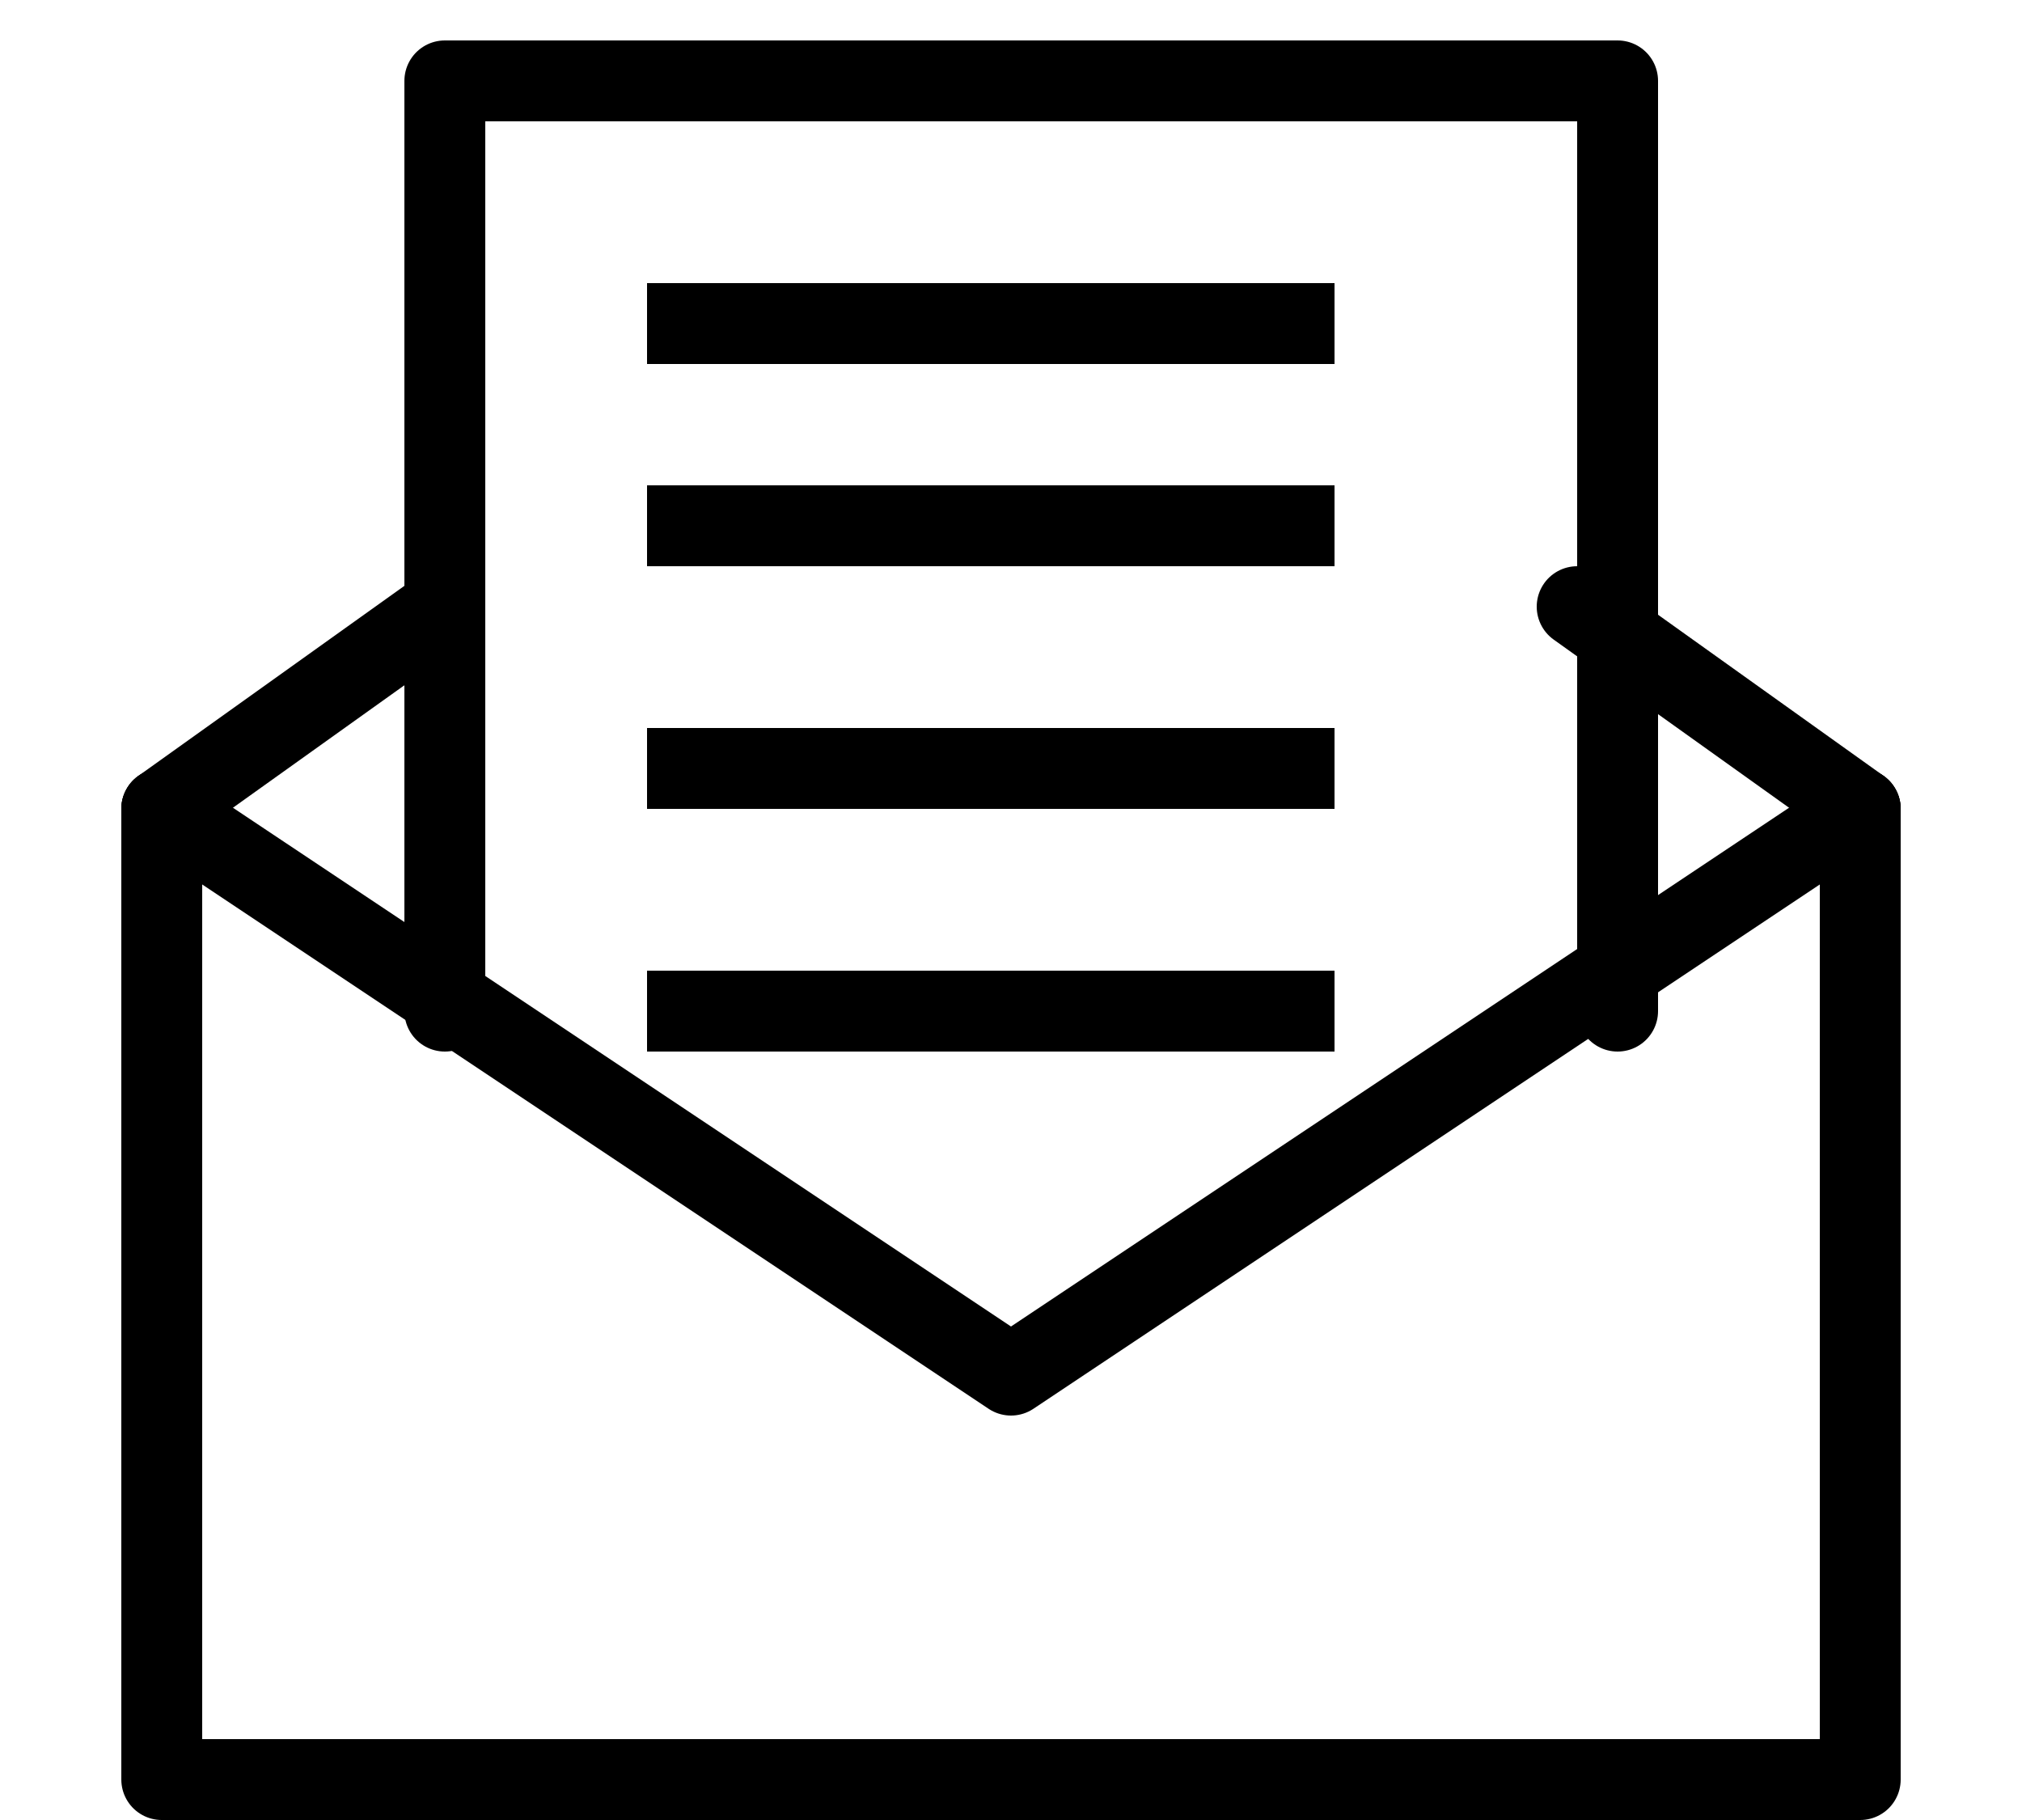
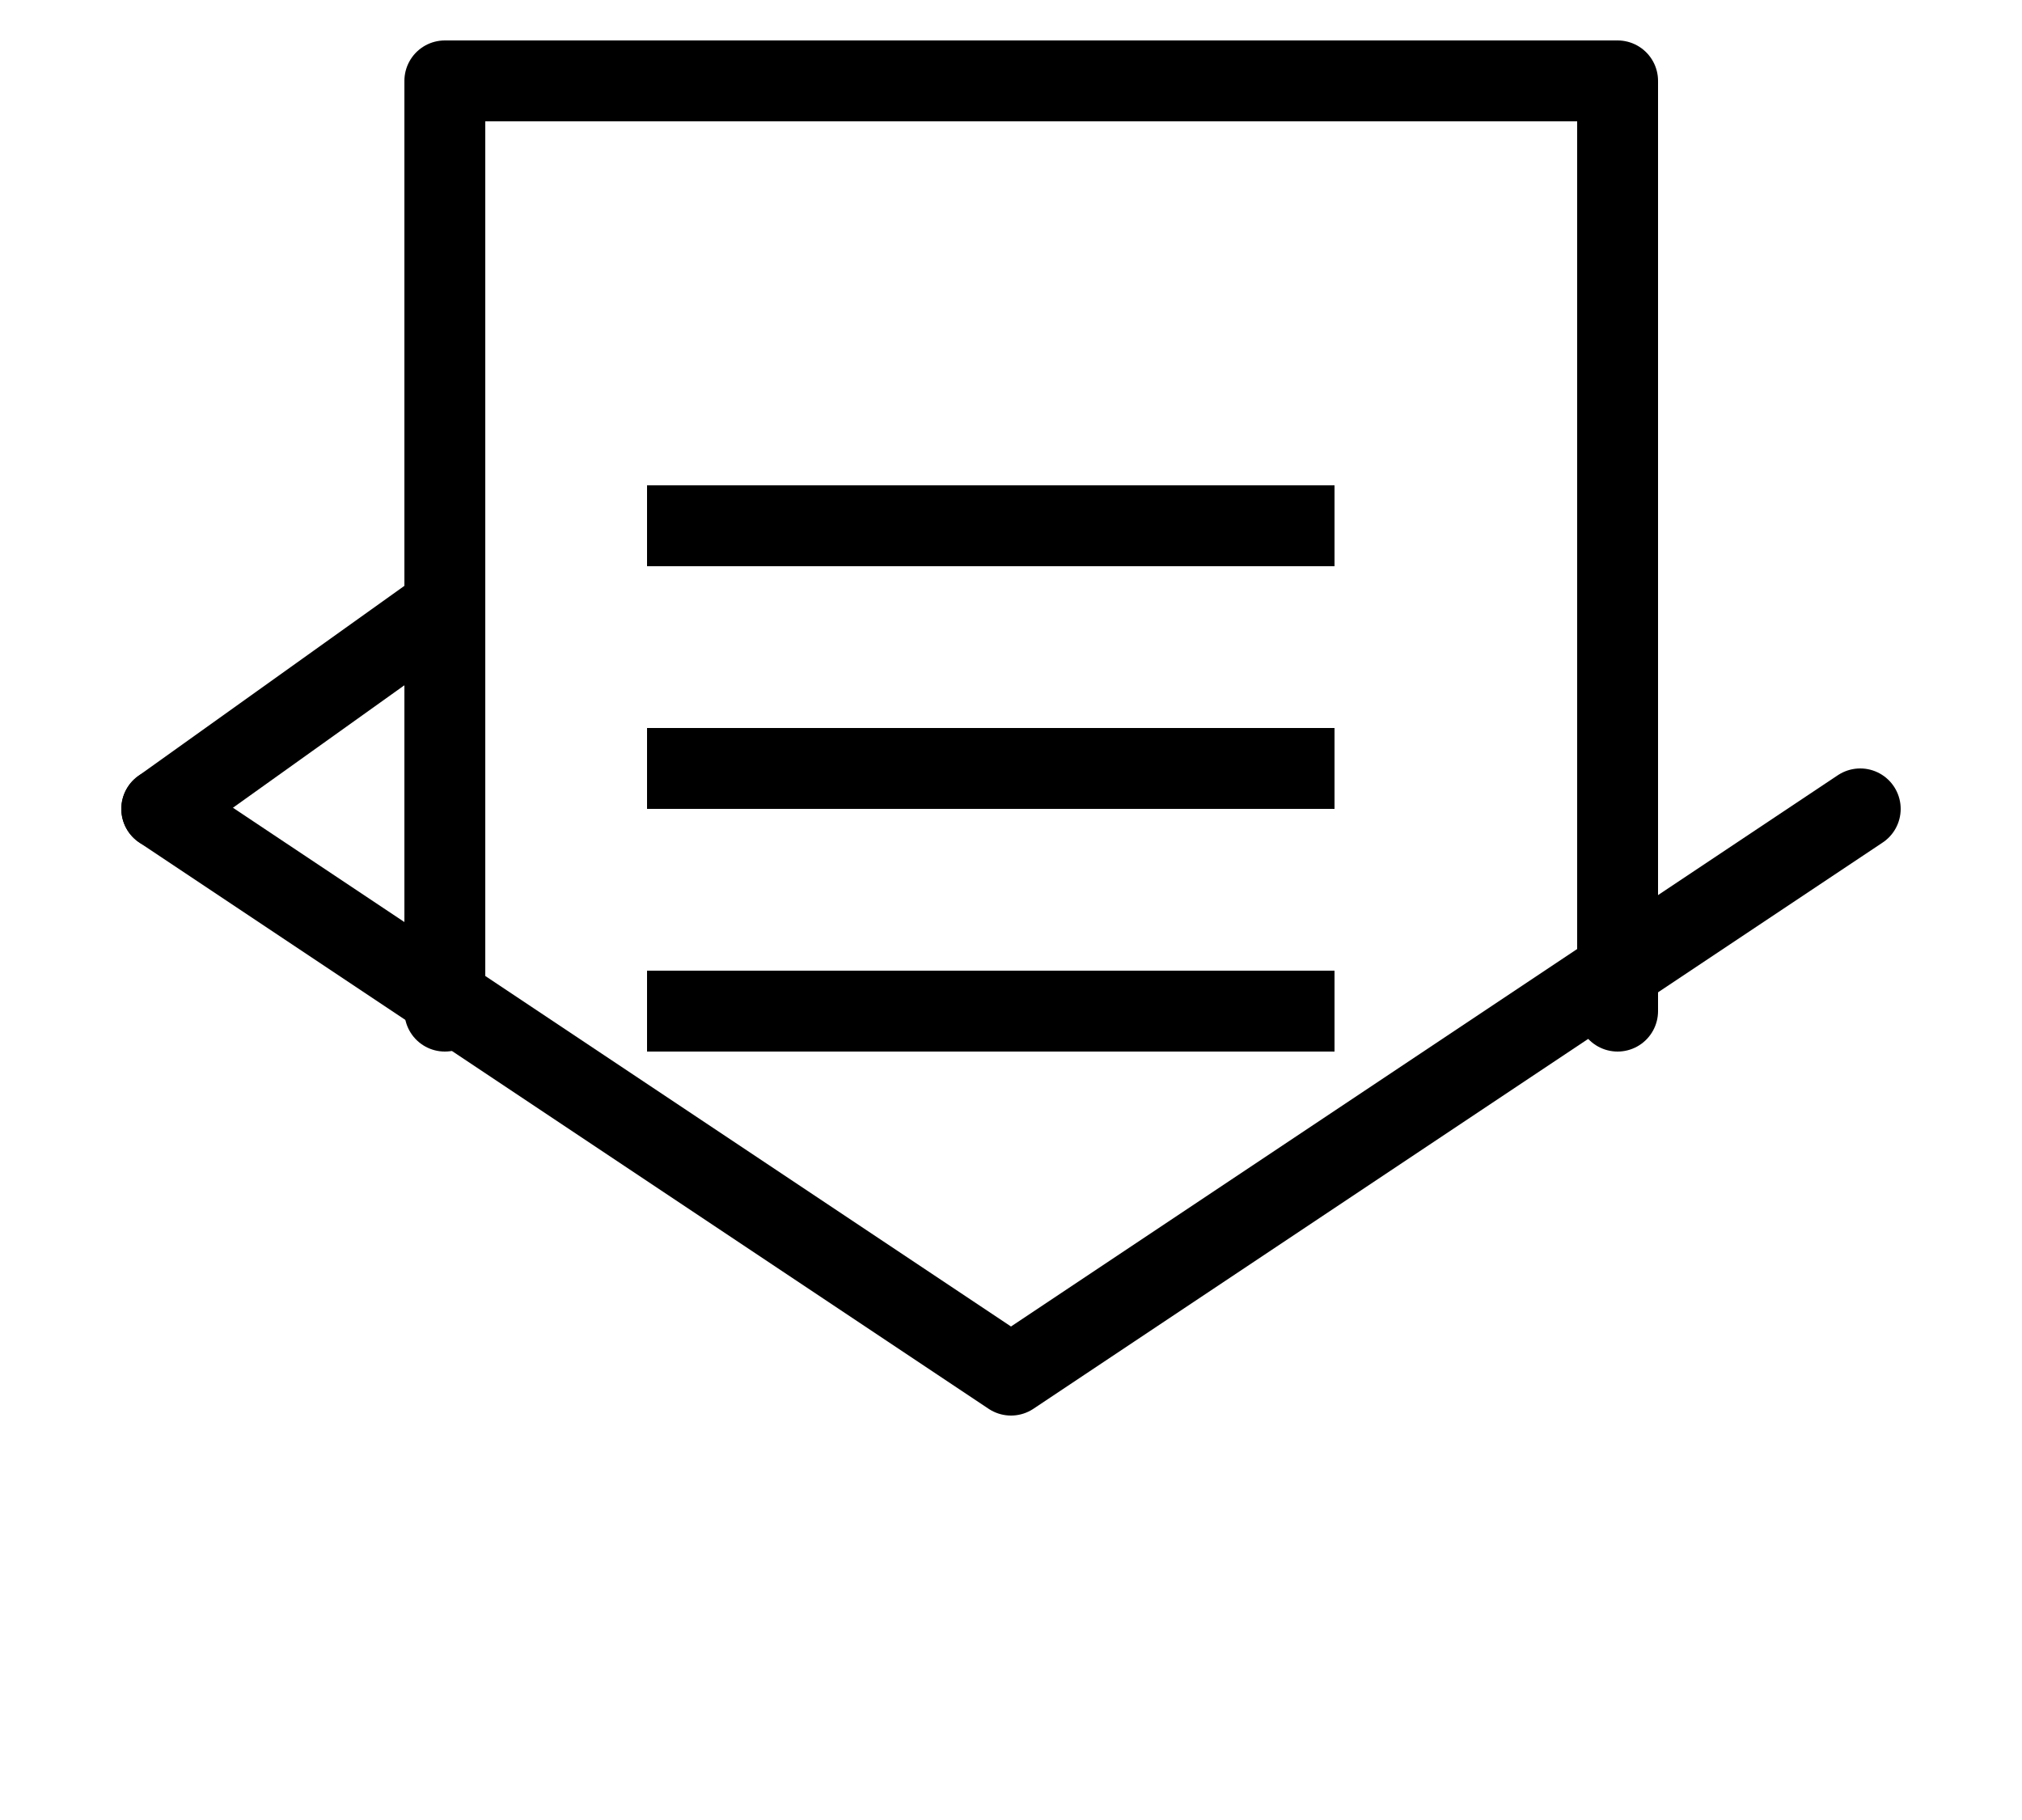
<svg xmlns="http://www.w3.org/2000/svg" width="50px" height="45px" viewBox="0 0 50 45" version="1.1">
  <title>solution</title>
  <desc>Created with Sketch.</desc>
  <defs />
  <g id="Page-1" stroke="none" stroke-width="1" fill="none" fill-rule="evenodd">
    <g id="solution" stroke="#000000" stroke-width="2">
      <g id="HOSTED-EMAIL" transform="translate(4, 2)">
-         <polyline id="Shape" stroke-linecap="round" stroke-linejoin="round" points="42 18 42 42 0 42 0 18" />
        <polyline id="Shape" stroke-linecap="round" stroke-linejoin="round" points="7 23 7 0 36 0 36 23" />
        <polyline id="Shape" stroke-linecap="round" stroke-linejoin="round" points="0 18 21 32 42 18" />
-         <path d="M35,13 L42,18" id="Shape" stroke-linecap="round" stroke-linejoin="round" />
        <path d="M0,18 L7,13" id="Shape" stroke-linecap="round" stroke-linejoin="round" />
-         <path d="M12,6 L29,6" id="Shape" />
        <path d="M12,11 L29,11" id="Shape" />
        <path d="M12,17 L29,17" id="Shape" />
        <path d="M12,23 L29,23" id="Shape" />
      </g>
    </g>
  </g>
</svg>